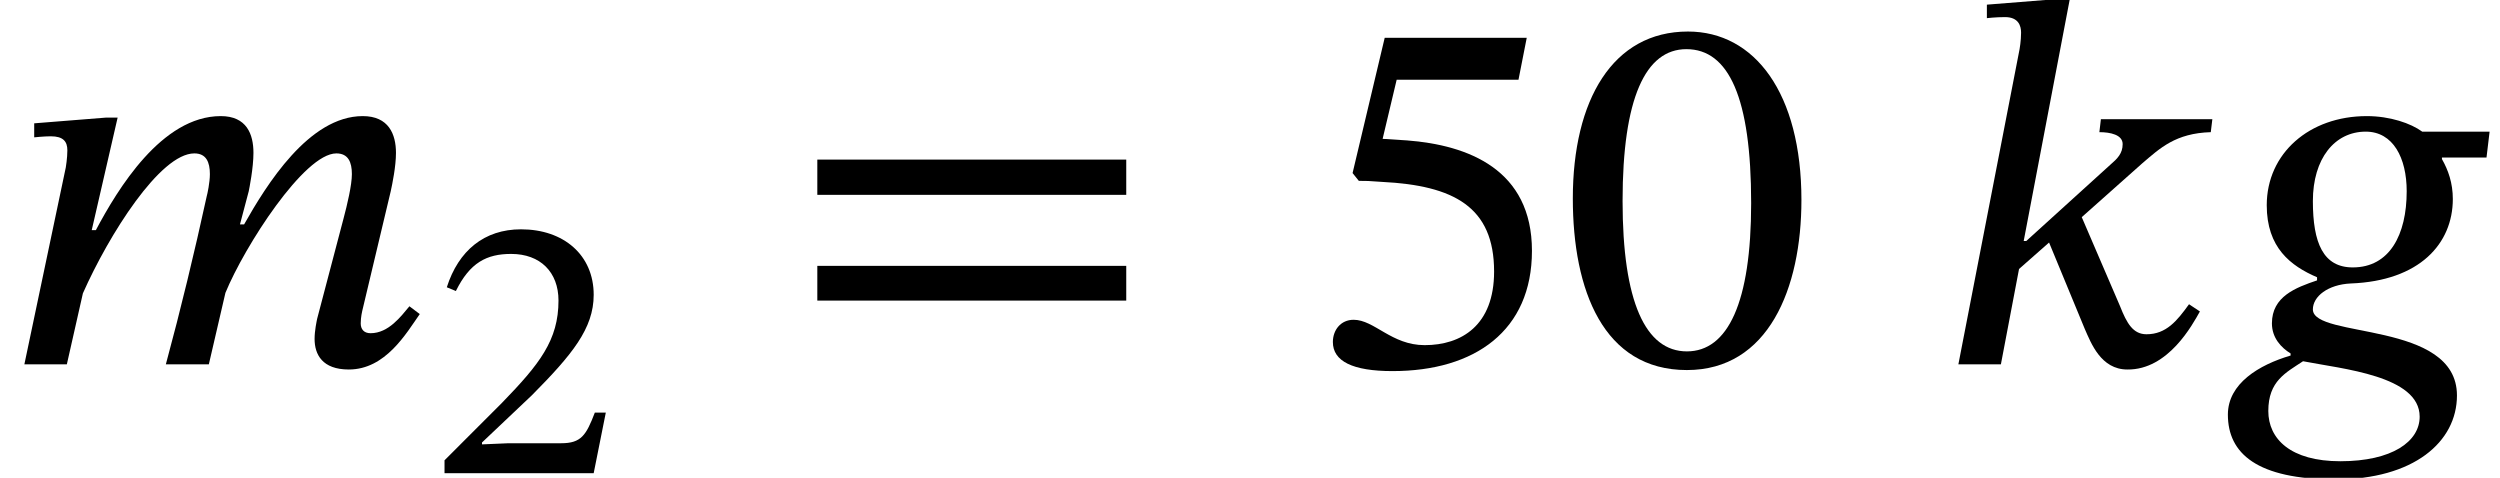
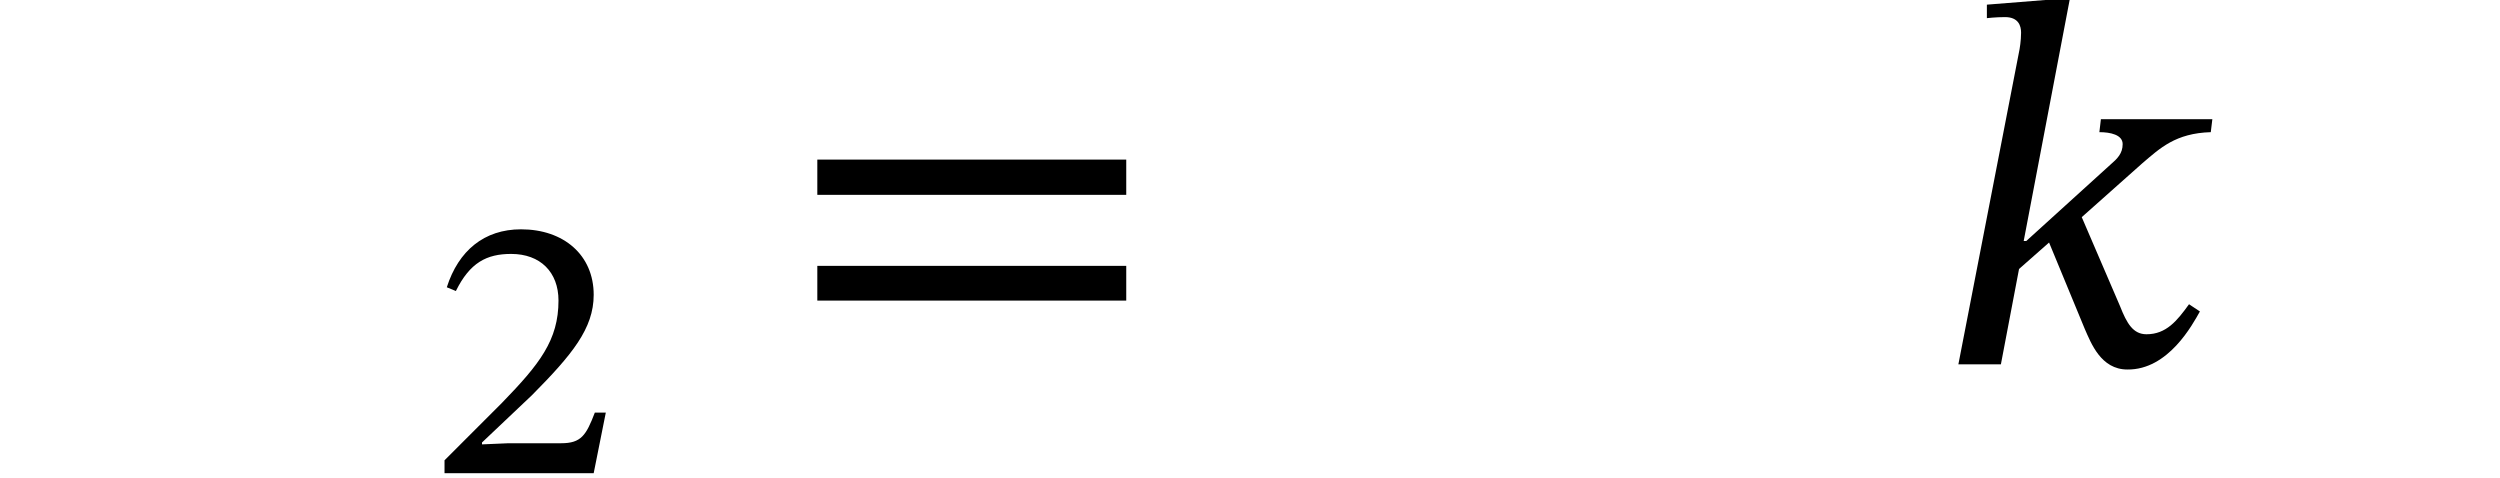
<svg xmlns="http://www.w3.org/2000/svg" xmlns:xlink="http://www.w3.org/1999/xlink" version="1.1" width="52.624pt" height="10.058pt" viewBox="70.735 61.073 52.624 10.058">
  <defs>
-     <path id="g0-103" d="M5.487-4.898H4.069C3.829-5.073 3.393-5.225 2.902-5.225C1.691-5.225 .796-4.44 .796-3.349C.796-2.455 1.298-2.073 1.855-1.833V-1.767C1.407-1.615 .905-1.429 .905-.862C.905-.556 1.102-.349 1.298-.229V-.185C.633 .011-.022 .404-.022 1.058C-.022 1.876 .589 2.422 2.247 2.422C3.884 2.422 4.8 1.636 4.8 .655C4.8-.927 1.767-.535 1.767-1.156C1.767-1.429 2.084-1.68 2.564-1.702C4.015-1.756 4.713-2.542 4.713-3.48C4.713-3.818 4.615-4.091 4.484-4.32V-4.353H5.422L5.487-4.898ZM3.742-3.644C3.742-2.727 3.382-2.04 2.607-2.04C1.985-2.04 1.767-2.553 1.767-3.436C1.767-4.331 2.225-4.898 2.88-4.898C3.458-4.898 3.742-4.342 3.742-3.644ZM4.015 1.102C4.015 1.625 3.436 2.04 2.345 2.04C1.298 2.04 .829 1.571 .829 .982C.829 .349 1.2 .175 1.56-.065C2.389 .098 4.015 .24 4.015 1.102Z" />
    <path id="g0-107" d="M2.793-7.691H2.553L1.047-7.571V-7.287C1.047-7.287 1.233-7.309 1.429-7.309C1.713-7.309 1.767-7.124 1.767-6.982C1.767-6.807 1.735-6.633 1.735-6.633L.447 0H1.342L1.724-2.007L2.356-2.564L3.109-.742C3.24-.447 3.447 .109 4.004 .109C4.865 .12 5.378-.84 5.531-1.113L5.302-1.265C5.051-.916 4.822-.633 4.407-.633C4.124-.633 3.993-.862 3.851-1.222L3.044-3.098L4.32-4.233C4.691-4.549 5.018-4.865 5.76-4.887L5.793-5.16H3.447L3.415-4.887C3.644-4.887 3.905-4.833 3.905-4.636S3.796-4.331 3.644-4.2L1.876-2.596H1.822L2.793-7.691Z" />
-     <path id="g0-109" d="M4.396 0L4.745-1.505C5.149-2.487 6.404-4.44 7.08-4.44C7.331-4.44 7.407-4.255 7.407-4.004C7.407-3.775 7.309-3.36 7.233-3.076L6.676-.96C6.665-.905 6.622-.709 6.622-.535C6.622-.207 6.785 .109 7.342 .109C8.116 .109 8.553-.655 8.836-1.058L8.618-1.222C8.444-1.015 8.182-.655 7.8-.655C7.658-.655 7.593-.742 7.593-.862C7.593-.993 7.625-1.124 7.625-1.124L8.225-3.644C8.258-3.796 8.335-4.167 8.335-4.451C8.335-4.844 8.182-5.225 7.636-5.225C6.502-5.225 5.607-3.775 5.138-2.945H5.051L5.236-3.644C5.247-3.698 5.335-4.135 5.335-4.451C5.335-4.844 5.193-5.225 4.647-5.225C3.404-5.225 2.476-3.687 2.018-2.825H1.931L2.476-5.193H2.225L.72-5.073V-4.778C.72-4.778 .927-4.8 1.069-4.8C1.331-4.8 1.418-4.691 1.418-4.505C1.418-4.342 1.385-4.145 1.385-4.145L.513 0H1.407L1.745-1.495C2.291-2.727 3.371-4.44 4.091-4.44C4.342-4.44 4.418-4.255 4.418-4.004C4.418-3.829 4.364-3.578 4.353-3.545C4.091-2.345 3.807-1.167 3.491 0H4.396Z" />
    <use id="g2-48" xlink:href="#g1-48" transform="scale(1.369)" />
    <use id="g2-53" xlink:href="#g1-53" transform="scale(1.369)" />
    <use id="g2-61" xlink:href="#g1-61" transform="scale(1.369)" />
-     <path id="g1-48" d="M3.73-2.527C3.73-4.168 3.013-5.117 1.985-5.117C.829-5.117 .215-4.065 .215-2.55C.215-1.14 .685 .088 1.969 .088C3.22 .088 3.73-1.164 3.73-2.527ZM2.957-2.479C2.957-.948 2.598-.199 1.969-.199C1.331-.199 .98-.964 .98-2.511C.98-4.089 1.331-4.846 1.961-4.846C2.614-4.846 2.957-4.097 2.957-2.479Z" />
    <path id="g1-50" d="M3.698-1.275H3.467C3.284-.797 3.18-.63 2.758-.63H1.65L1.092-.606V-.646L2.144-1.642C2.989-2.495 3.443-3.045 3.443-3.754C3.443-4.591 2.813-5.133 1.913-5.133C1.14-5.133 .598-4.686 .351-3.913L.542-3.834C.837-4.431 1.188-4.615 1.706-4.615C2.319-4.615 2.702-4.232 2.702-3.634C2.702-2.798 2.303-2.295 1.514-1.482L.303-.271V0H3.443L3.698-1.275Z" />
-     <path id="g1-53" d="M3.324-4.376L3.451-5.021H1.267L.773-2.941L.869-2.821C.98-2.821 1.02-2.821 1.227-2.805C2.327-2.75 2.949-2.423 2.949-1.427C2.949-.598 2.447-.295 1.881-.295C1.371-.295 1.108-.685 .789-.685C.59-.685 .47-.526 .47-.343C.47-.048 .773 .104 1.387 .104C2.654 .104 3.531-.518 3.531-1.745C3.531-2.997 2.55-3.371 1.61-3.443L1.235-3.467L1.451-4.376H3.324Z" />
    <path id="g1-61" d="M5.244-2.606V-3.148H.494V-2.606H5.244ZM5.244-.98V-1.514H.494V-.98H5.244Z" />
  </defs>
  <g id="page1">
    <use x="70.735" y="68.742" xlink:href="#g0-109" />
    <use x="79.789" y="71.033" xlink:href="#g1-50" />
    <use x="87.263" y="68.742" xlink:href="#g2-61" />
    <use x="98.148" y="68.742" xlink:href="#g2-53" />
    <use x="103.548" y="68.742" xlink:href="#g2-48" />
    <use x="111.511" y="68.742" xlink:href="#g0-107" />
    <use x="117.653" y="68.742" xlink:href="#g0-103" />
  </g>
</svg>